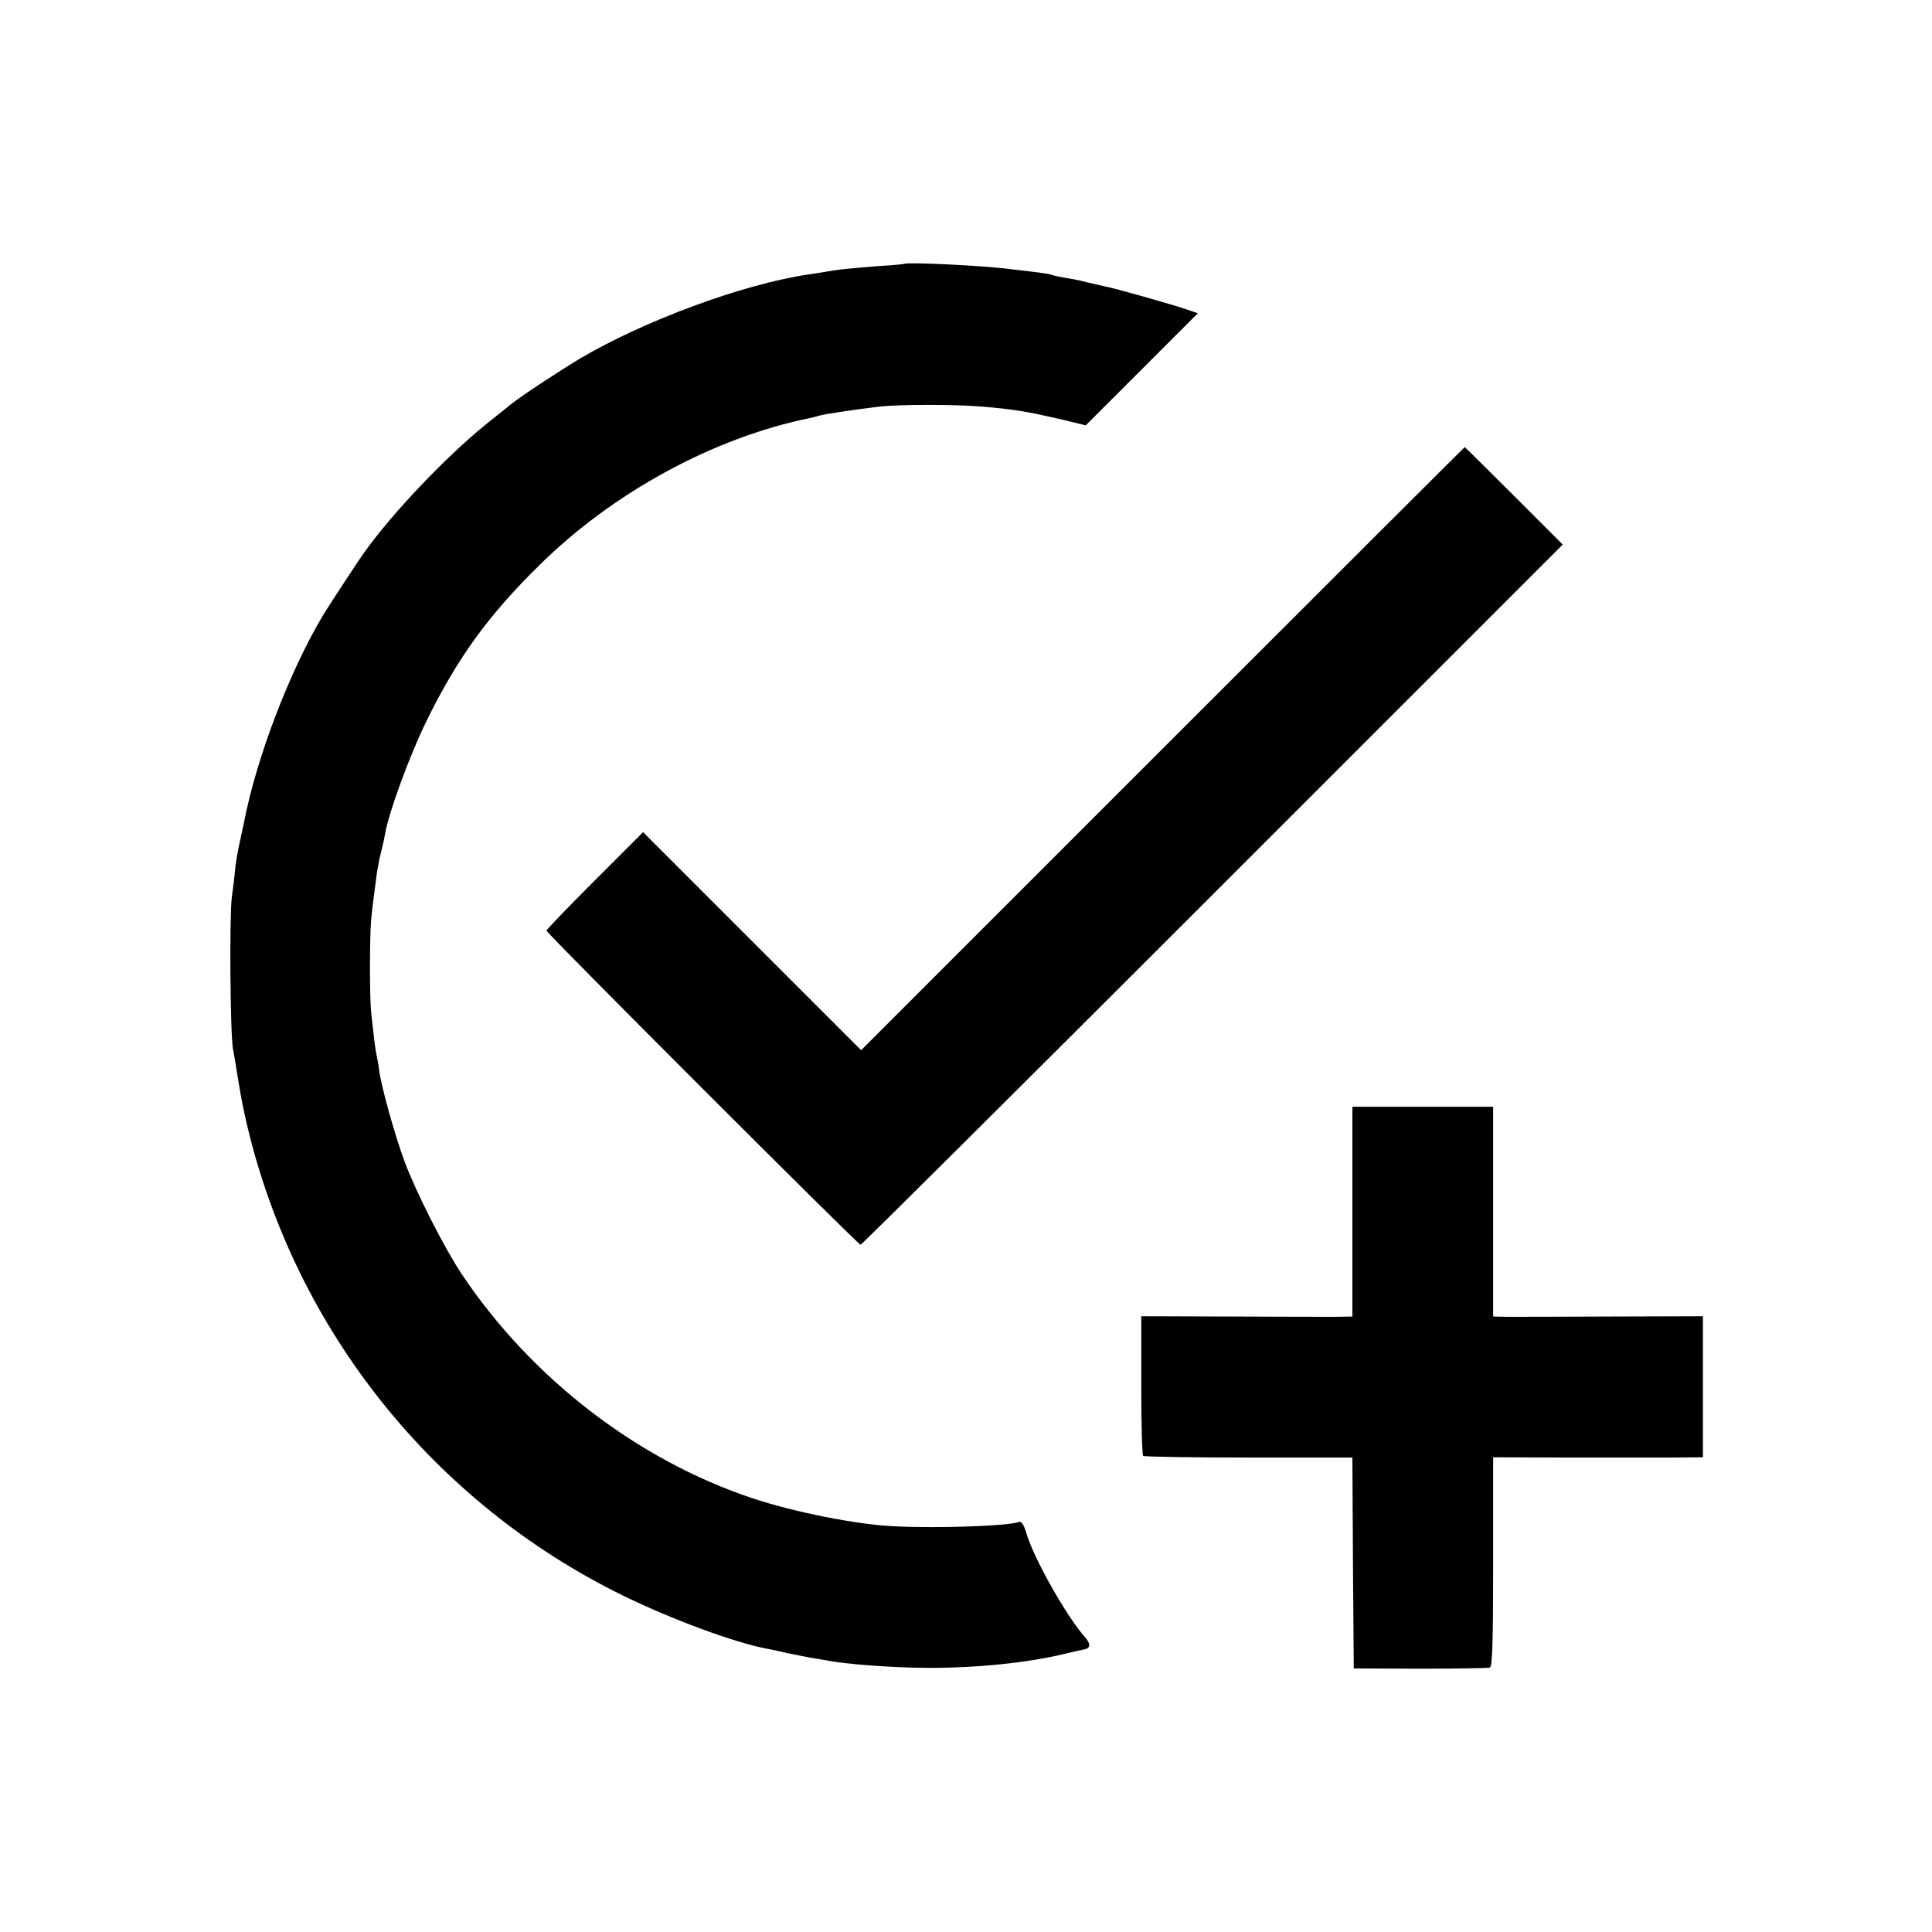
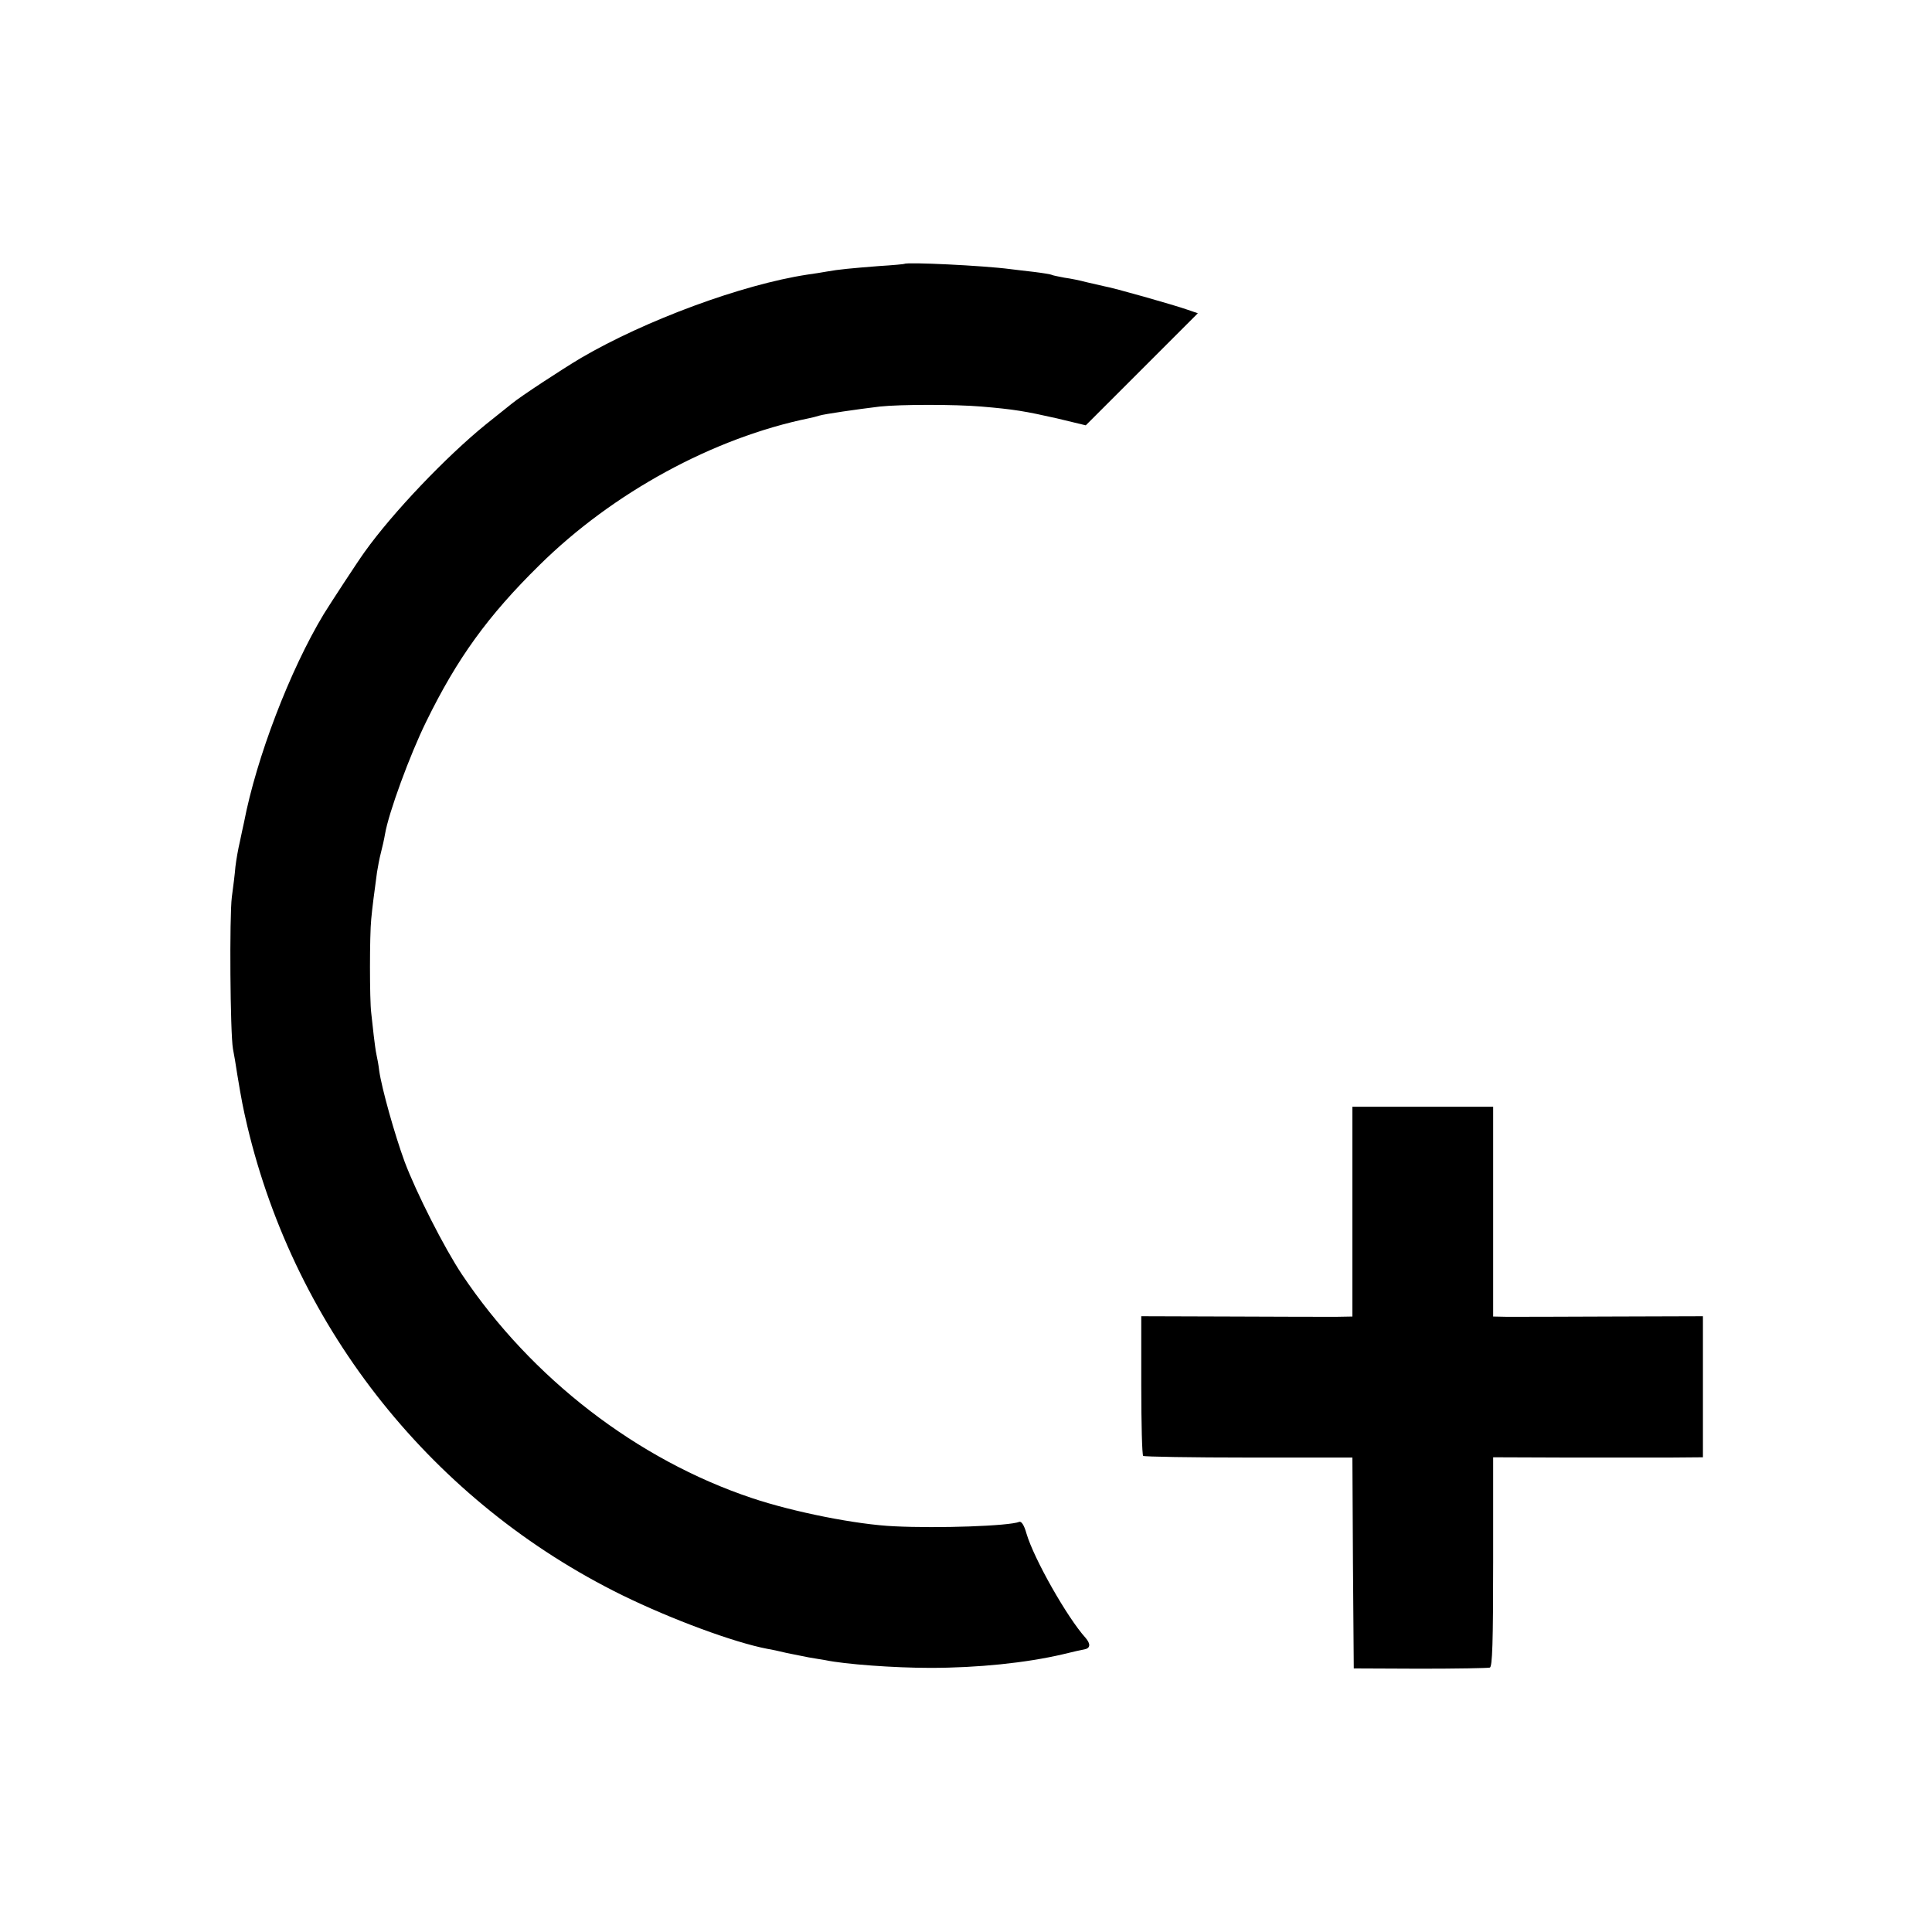
<svg xmlns="http://www.w3.org/2000/svg" width="512px" height="512px" viewBox="0 0 512 512" version="1.1">
  <g id="surface1">
    <path style=" stroke:none;fill-rule:nonzero;fill:rgb(0%,0%,0%);fill-opacity:1;" d="M 239.688 69.926 C 239.617 69.996 236.617 70.289 232.961 70.508 C 225.574 71.094 222.281 71.387 219.062 71.973 C 217.891 72.191 215.551 72.559 213.941 72.777 C 196.68 75.41 171.082 84.848 153.965 94.867 C 148.918 97.863 137.875 105.105 135.68 106.934 C 134.875 107.594 131.73 110.078 128.73 112.492 C 118.273 120.977 104.082 135.828 96.621 146.285 C 94.867 148.699 87.551 159.891 85.797 162.742 C 76.801 177.664 67.949 200.852 64.66 217.965 C 64.438 218.988 63.926 221.258 63.562 223.086 C 63.121 224.914 62.609 227.84 62.391 229.668 C 62.246 231.496 61.805 235.082 61.441 237.715 C 60.781 242.836 61 273.773 61.734 277.941 C 62.023 279.332 62.539 282.477 62.902 284.891 C 64.074 291.914 64.367 293.375 65.535 298.422 C 78.41 352.547 114.906 398.191 164.938 422.766 C 178.102 429.203 194.559 435.273 203.336 436.957 C 204.359 437.102 206.629 437.613 208.457 438.051 C 210.285 438.418 212.918 438.93 214.309 439.223 C 215.699 439.441 217.672 439.809 218.695 439.953 C 223.891 441.051 236.984 442.004 246.492 442.004 C 259.145 442.004 271.871 440.688 281.602 438.418 C 284.234 437.762 286.867 437.176 287.379 437.102 C 288.988 436.809 289.062 435.641 287.672 434.031 C 282.844 428.691 273.992 413.109 272.02 406.383 C 271.434 404.262 270.703 403.09 270.117 403.309 C 267.41 404.406 248.688 405.066 236.984 404.48 C 227.035 404.043 210.211 400.676 199.312 397.02 C 168.887 386.852 140.875 365.277 122.441 337.773 C 117.762 330.754 110.301 316.051 107.227 307.859 C 104.594 300.691 101.156 288.402 100.5 283.793 C 100.352 282.406 99.984 280.43 99.766 279.48 C 99.547 278.527 99.254 276.188 99.035 274.359 C 98.816 272.531 98.523 269.824 98.379 268.434 C 97.938 265.07 97.938 247.734 98.379 243.566 C 98.668 240.422 99.184 236.543 99.914 231.133 C 100.133 229.742 100.57 227.402 100.938 226.012 C 101.305 224.621 101.816 222.355 102.035 221.039 C 102.984 215.406 108.617 200.047 112.934 191.27 C 121.125 174.52 129.242 163.254 142.922 149.797 C 162.379 130.559 189.074 116.004 214.527 110.812 C 215.258 110.664 216.43 110.371 217.09 110.152 C 218.477 109.715 227.109 108.473 233.18 107.738 C 238.664 107.152 253.148 107.152 260.023 107.738 C 268.801 108.473 271.727 108.984 280.137 110.883 L 287.742 112.715 L 317.441 83.016 L 314.66 82.066 C 311.148 80.824 294.91 76.215 292.57 75.848 C 291.547 75.629 289.426 75.117 287.816 74.754 C 286.207 74.312 283.648 73.801 282.039 73.582 C 280.504 73.289 279.039 72.996 278.746 72.852 C 278.527 72.703 276.332 72.34 273.922 72.047 C 271.508 71.754 268.727 71.461 267.703 71.312 C 260.461 70.363 240.348 69.414 239.688 69.926 Z M 239.688 69.926 " />
-     <path style=" stroke:none;fill-rule:nonzero;fill:rgb(0%,0%,0%);fill-opacity:1;" d="M 308.152 198.363 L 228.207 278.309 L 199.312 249.418 L 170.422 220.527 L 157.621 233.324 C 150.602 240.348 144.824 246.344 144.824 246.637 C 144.824 247.297 227.402 329.875 228.059 329.875 C 228.352 329.875 270.336 288.109 321.391 237.055 L 414.137 144.312 L 401.188 131.363 C 394.094 124.27 388.242 118.492 388.168 118.492 C 388.098 118.492 352.035 154.477 308.152 198.363 Z M 308.152 198.363 " />
    <path style=" stroke:none;fill-rule:nonzero;fill:rgb(0%,0%,0%);fill-opacity:1;" d="M 358.398 321.098 L 358.398 348.891 L 354.23 348.965 C 351.891 348.965 339.309 348.965 326.219 348.891 L 302.445 348.816 L 302.445 367.105 C 302.445 377.199 302.664 385.609 302.957 385.828 C 303.176 386.047 315.758 386.266 330.898 386.266 L 358.398 386.266 L 358.547 414.207 L 358.766 442.148 L 376.32 442.223 C 385.977 442.223 394.312 442.074 394.824 441.93 C 395.484 441.711 395.703 435.418 395.703 413.914 L 395.703 386.195 L 414.938 386.266 C 425.473 386.266 437.98 386.266 442.734 386.266 L 451.293 386.195 L 451.293 348.816 L 427.008 348.891 C 413.621 348.965 401.117 348.965 399.215 348.965 L 395.703 348.891 L 395.703 293.305 L 358.398 293.305 Z M 358.398 321.098 " />
  </g>
</svg>